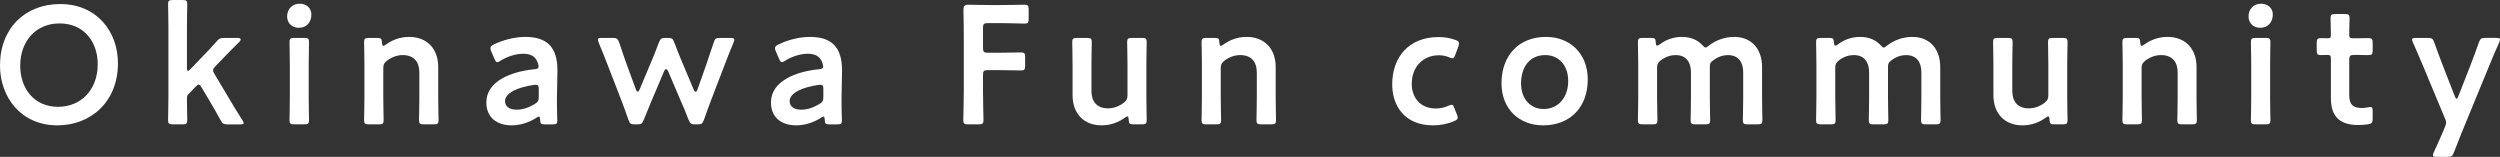
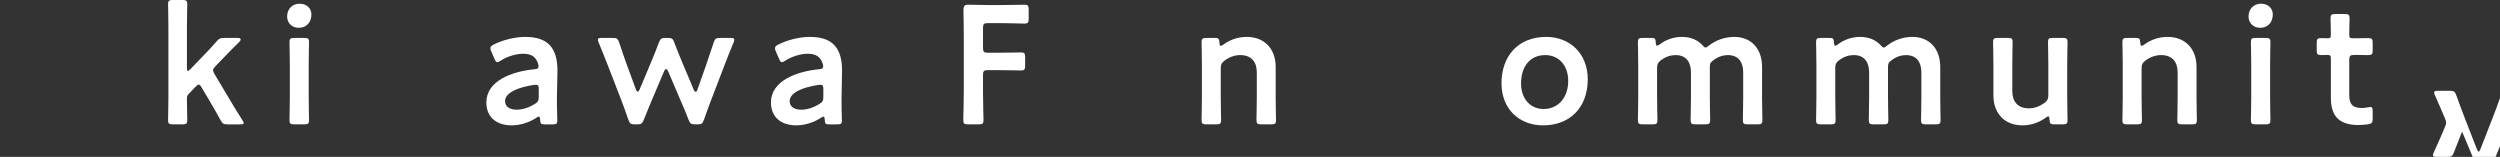
<svg xmlns="http://www.w3.org/2000/svg" id="_レイヤー_2" width="225" height="14.118" viewBox="0 0 225 14.118">
  <rect x="0" y="0" width="225" height="14.118" fill="#333333" stroke="none" />
  <defs>
    <style>.cls-1{fill:#fff;stroke-width:0px;}</style>
  </defs>
  <g id="_テキスト_ロゴ">
-     <path class="cls-1" d="M10.615,5.687c0,3.564-2.533,5.595-5.444,5.595C1.88,11.282,0,8.734,0,5.899,0,2.548,2.259.364,5.414.364c3.305,0,5.201,2.487,5.201,5.322ZM1.82,5.914c0,2.047,1.243,3.7,3.411,3.7,1.971,0,3.564-1.441,3.564-3.836,0-2.032-1.258-3.67-3.427-3.67s-3.548,1.623-3.548,3.806Z" />
    <path class="cls-1" d="M16.961,8.476c-.121.137-.137.197-.137.44,0,.607.03,1.79.03,1.896,0,.318-.091.379-.439.379h-.849c-.349,0-.439-.061-.439-.379,0-.106.03-1.365.03-2.047V2.426c0-.682-.03-1.941-.03-2.047,0-.318.091-.379.439-.379h.849c.349,0,.439.061.439.379,0,.106-.03,1.365-.03,2.047v3.67c0,.197.03.289.091.289.046,0,.122-.061.227-.167l1.062-1.107c.424-.424.834-.864,1.258-1.349.242-.288.363-.349.758-.349h1.168c.183,0,.273.061.273.137,0,.061-.03.121-.091.182-.638.637-1.198,1.198-1.729,1.759l-.439.455c-.152.167-.227.258-.227.379,0,.091.045.197.136.349l1.214,2.032c.349.607.789,1.32,1.289,2.108.076.121.121.197.121.258,0,.091-.105.122-.333.122h-1.093c-.393,0-.485-.061-.667-.394-.349-.637-.697-1.258-1.047-1.835l-.651-1.092c-.092-.167-.167-.258-.259-.258-.075,0-.166.076-.288.197l-.637.667Z" />
    <path class="cls-1" d="M28.026,1.304c0,.667-.409,1.198-1.137,1.198-.592,0-1.047-.41-1.047-1.016,0-.622.41-1.153,1.137-1.153.592,0,1.047.394,1.047.97ZM26.494,11.191c-.349,0-.439-.061-.439-.379,0-.106.03-1.365.03-2.047v-2.927c0-.682-.03-1.941-.03-2.047,0-.318.091-.379.439-.379h.88c.349,0,.439.061.439.379,0,.106-.03,1.365-.03,2.047v2.927c0,.682.03,1.941.03,2.047,0,.318-.091.379-.439.379h-.88Z" />
-     <path class="cls-1" d="M34.497,8.765c0,.682.03,1.941.03,2.047,0,.318-.091.379-.439.379h-.88c-.349,0-.439-.061-.439-.379,0-.106.03-1.365.03-2.047v-2.927c0-.682-.03-1.941-.03-2.047,0-.318.091-.379.439-.379h.728c.363,0,.425.061.439.425.016.197.046.288.121.288.046,0,.122-.03.227-.106.576-.425,1.289-.698,2.108-.698,1.562,0,2.609,1.031,2.609,2.714v2.73c0,.682.03,1.941.03,2.047,0,.318-.092.379-.44.379h-.88c-.349,0-.439-.061-.439-.379,0-.106.03-1.365.03-2.047v-2.26c0-.925-.485-1.547-1.486-1.547-.47,0-.956.151-1.425.5-.258.212-.334.349-.334.682v2.623Z" />
    <path class="cls-1" d="M49.049,11.191c-.349,0-.425-.031-.439-.44-.016-.167-.03-.258-.122-.258-.045,0-.105.03-.212.106-.652.425-1.456.682-2.229.682-1.304,0-2.275-.682-2.275-2.062,0-1.941,2.289-2.79,4.322-2.987.258-.015.363-.076.379-.243,0-.152-.091-.47-.243-.667-.212-.318-.591-.485-1.168-.485-.667,0-1.456.273-2.001.622-.136.091-.227.136-.303.136-.106,0-.167-.091-.258-.303l-.288-.667c-.062-.121-.076-.212-.076-.288,0-.136.091-.227.304-.333.788-.394,1.865-.682,2.835-.682,1.941,0,2.896.895,2.896,3.033l-.045,2.305c-.016.865.03,1.956.03,2.214s-.091.319-.425.319h-.682ZM48.23,7.628c-.061,0-.105,0-.182.015-1.395.197-2.593.698-2.593,1.456,0,.5.409.773,1.047.773.53,0,1.122-.197,1.607-.5.304-.182.379-.303.379-.667v-.667c0-.303-.045-.409-.258-.409Z" />
    <path class="cls-1" d="M58.627,9.098c-.212.516-.439,1.061-.681,1.668-.152.364-.227.425-.592.425h-.227c-.364,0-.44-.061-.576-.425-.213-.622-.41-1.168-.607-1.683l-1.258-3.245c-.242-.621-.485-1.243-.804-2.001-.045-.121-.075-.197-.075-.258,0-.136.105-.167.349-.167h.97c.394,0,.47.061.606.425.242.758.455,1.35.682,1.986l.819,2.229c.045.136.105.197.166.197.046,0,.106-.061.167-.197l1.031-2.457c.227-.546.455-1.092.698-1.759.151-.364.227-.425.622-.425h.166c.394,0,.471.061.607.425.242.652.47,1.198.697,1.744l1.047,2.487c.061.136.121.197.182.197s.106-.061.151-.197l.789-2.229c.227-.667.425-1.243.667-1.986.122-.379.197-.44.592-.44h.926c.242,0,.349.031.349.167,0,.061-.03.137-.076.258-.318.758-.56,1.38-.804,2.017l-1.244,3.245c-.212.546-.393,1.061-.606,1.668-.137.364-.212.425-.576.425h-.227c-.364,0-.439-.061-.592-.425-.227-.607-.439-1.107-.682-1.653l-1.152-2.699c-.061-.137-.121-.197-.182-.197s-.122.061-.183.197l-1.137,2.684Z" />
    <path class="cls-1" d="M74.663,11.191c-.349,0-.425-.031-.439-.44-.016-.167-.03-.258-.122-.258-.045,0-.105.03-.212.106-.652.425-1.456.682-2.229.682-1.304,0-2.275-.682-2.275-2.062,0-1.941,2.289-2.79,4.322-2.987.258-.015.363-.076.379-.243,0-.152-.091-.47-.243-.667-.212-.318-.591-.485-1.168-.485-.667,0-1.456.273-2.001.622-.136.091-.227.136-.303.136-.106,0-.167-.091-.258-.303l-.288-.667c-.062-.121-.076-.212-.076-.288,0-.136.091-.227.304-.333.788-.394,1.865-.682,2.835-.682,1.941,0,2.896.895,2.896,3.033l-.045,2.305c-.016.865.03,1.956.03,2.214s-.091.319-.425.319h-.682ZM73.844,7.628c-.061,0-.105,0-.182.015-1.395.197-2.593.698-2.593,1.456,0,.5.41.773,1.047.773.53,0,1.122-.197,1.607-.5.304-.182.379-.303.379-.667v-.667c0-.303-.045-.409-.258-.409Z" />
    <path class="cls-1" d="M88.469,8.158c0,.88.046,2.548.046,2.654,0,.318-.092.379-.44.379h-.94c-.349,0-.439-.061-.439-.379,0-.106.046-1.774.046-2.654V3.443c0-.743-.016-1.729-.031-2.533,0-.364.092-.485.425-.485.106,0,1.304.03,2.017.03h.849c.727,0,2.092-.03,2.199-.03.318,0,.379.091.379.44v.819c0,.349-.061.44-.379.44-.106,0-1.471-.045-2.199-.045h-1.077c-.379,0-.455.076-.455.455v1.759c0,.379.076.455.455.455h.759c.713,0,2.092-.03,2.199-.03.318,0,.379.091.379.44v.743c0,.349-.061.44-.379.44-.106,0-1.486-.031-2.199-.031h-.759c-.379,0-.455.076-.455.455v1.395Z" />
-     <path class="cls-1" d="M102.035,11.191c-.364,0-.439-.046-.455-.44-.015-.197-.03-.273-.106-.273-.045,0-.121.03-.227.106-.576.425-1.289.698-2.108.698-1.561,0-2.608-1.031-2.608-2.714v-2.745c0-.667-.03-1.926-.03-2.032,0-.318.091-.379.439-.379h.88c.349,0,.44.061.44.379,0,.106-.03,1.365-.03,2.032v2.381c0,.925.485,1.547,1.486,1.547.47,0,.955-.152,1.425-.5.258-.212.333-.349.333-.682v-2.745c0-.667-.03-1.926-.03-2.032,0-.318.091-.379.44-.379h.879c.35,0,.44.061.44.379,0,.106-.03,1.365-.03,2.032v2.942c0,.682.03,1.941.03,2.047,0,.318-.091.379-.44.379h-.727Z" />
    <path class="cls-1" d="M109.869,8.765c0,.682.03,1.941.03,2.047,0,.318-.091.379-.439.379h-.88c-.349,0-.439-.061-.439-.379,0-.106.03-1.365.03-2.047v-2.927c0-.682-.03-1.941-.03-2.047,0-.318.091-.379.439-.379h.728c.363,0,.425.061.439.425.016.197.046.288.121.288.046,0,.122-.03.227-.106.576-.425,1.289-.698,2.108-.698,1.562,0,2.609,1.031,2.609,2.714v2.73c0,.682.03,1.941.03,2.047,0,.318-.092.379-.44.379h-.88c-.349,0-.439-.061-.439-.379,0-.106.03-1.365.03-2.047v-2.26c0-.925-.485-1.547-1.486-1.547-.47,0-.956.151-1.425.5-.258.212-.334.349-.334.682v2.623Z" />
-     <path class="cls-1" d="M131.197,10.584c0,.137-.106.212-.319.318-.516.227-1.198.379-1.895.379-2.608,0-3.685-1.805-3.685-3.685,0-2.426,1.47-4.261,4.17-4.261.531,0,1.077.091,1.516.258.227.076.318.152.334.303,0,.061-.016.152-.061.273l-.273.743c-.091.243-.137.333-.258.333-.076,0-.167-.03-.304-.091-.272-.106-.576-.182-.909-.182-1.471,0-2.456,1.076-2.456,2.578,0,1.153.697,2.214,2.167,2.214.394,0,.804-.091,1.123-.243.137-.061.227-.091.303-.091.122,0,.167.091.258.334l.213.531c.045.121.076.212.076.288Z" />
    <path class="cls-1" d="M142.899,7.142c0,2.547-1.623,4.14-4.019,4.14-2.153,0-3.745-1.471-3.745-3.791,0-2.441,1.501-4.17,4.019-4.17,2.138,0,3.745,1.501,3.745,3.821ZM136.894,7.506c0,1.395.848,2.305,2.032,2.305,1.303,0,2.213-1.016,2.213-2.533,0-1.425-.88-2.32-2.062-2.32-1.425,0-2.183,1.092-2.183,2.547Z" />
    <path class="cls-1" d="M149.139,8.765c0,.682.03,1.941.03,2.047,0,.318-.091.379-.439.379h-.88c-.349,0-.439-.061-.439-.379,0-.106.03-1.365.03-2.047v-2.927c0-.682-.03-1.941-.03-2.047,0-.318.091-.379.439-.379h.743c.349,0,.41.061.425.41.016.197.046.288.121.288.046,0,.122-.03.227-.106.546-.425,1.244-.682,2.017-.682.759,0,1.38.258,1.82.728.137.152.212.227.303.227.076,0,.152-.061.304-.182.622-.47,1.395-.773,2.275-.773,1.501,0,2.501,1.031,2.501,2.714v2.73c0,.682.03,1.941.03,2.047,0,.318-.091.379-.439.379h-.88c-.349,0-.439-.061-.439-.379,0-.106.03-1.365.03-2.047v-2.26c0-.925-.44-1.547-1.381-1.547-.424,0-.879.136-1.334.485-.243.182-.288.273-.288.591v2.73c0,.682.03,1.941.03,2.047,0,.318-.092.379-.44.379h-.88c-.349,0-.439-.061-.439-.379,0-.106.03-1.365.03-2.047v-2.26c0-.925-.439-1.547-1.38-1.547-.44,0-.88.136-1.335.47-.258.212-.334.349-.334.682v2.654Z" />
    <path class="cls-1" d="M165.175,8.765c0,.682.03,1.941.03,2.047,0,.318-.091.379-.439.379h-.88c-.349,0-.439-.061-.439-.379,0-.106.03-1.365.03-2.047v-2.927c0-.682-.03-1.941-.03-2.047,0-.318.091-.379.439-.379h.743c.349,0,.41.061.425.41.016.197.046.288.121.288.046,0,.122-.03.227-.106.546-.425,1.244-.682,2.017-.682.759,0,1.38.258,1.82.728.136.152.212.227.303.227.076,0,.152-.061.304-.182.622-.47,1.395-.773,2.275-.773,1.501,0,2.501,1.031,2.501,2.714v2.73c0,.682.03,1.941.03,2.047,0,.318-.091.379-.439.379h-.88c-.349,0-.439-.061-.439-.379,0-.106.03-1.365.03-2.047v-2.26c0-.925-.44-1.547-1.381-1.547-.424,0-.879.136-1.334.485-.243.182-.288.273-.288.591v2.73c0,.682.03,1.941.03,2.047,0,.318-.091.379-.44.379h-.88c-.349,0-.439-.061-.439-.379,0-.106.03-1.365.03-2.047v-2.26c0-.925-.439-1.547-1.38-1.547-.44,0-.88.136-1.335.47-.258.212-.334.349-.334.682v2.654Z" />
    <path class="cls-1" d="M184.911,11.191c-.364,0-.439-.046-.455-.44-.016-.197-.03-.273-.106-.273-.045,0-.121.03-.227.106-.576.425-1.289.698-2.107.698-1.562,0-2.609-1.031-2.609-2.714v-2.745c0-.667-.03-1.926-.03-2.032,0-.318.091-.379.439-.379h.88c.35,0,.44.061.44.379,0,.106-.03,1.365-.03,2.032v2.381c0,.925.485,1.547,1.486,1.547.47,0,.955-.152,1.425-.5.258-.212.333-.349.333-.682v-2.745c0-.667-.03-1.926-.03-2.032,0-.318.091-.379.44-.379h.879c.35,0,.44.061.44.379,0,.106-.03,1.365-.03,2.032v2.942c0,.682.03,1.941.03,2.047,0,.318-.091.379-.44.379h-.727Z" />
    <path class="cls-1" d="M192.745,8.765c0,.682.03,1.941.03,2.047,0,.318-.091.379-.439.379h-.88c-.349,0-.439-.061-.439-.379,0-.106.03-1.365.03-2.047v-2.927c0-.682-.03-1.941-.03-2.047,0-.318.091-.379.439-.379h.728c.363,0,.425.061.439.425.016.197.046.288.121.288.046,0,.122-.03.227-.106.577-.425,1.289-.698,2.108-.698,1.562,0,2.609,1.031,2.609,2.714v2.73c0,.682.03,1.941.03,2.047,0,.318-.092.379-.44.379h-.88c-.349,0-.439-.061-.439-.379,0-.106.03-1.365.03-2.047v-2.26c0-.925-.485-1.547-1.486-1.547-.471,0-.955.151-1.425.5-.258.212-.334.349-.334.682v2.623Z" />
    <path class="cls-1" d="M204.552,1.304c0,.667-.409,1.198-1.137,1.198-.592,0-1.047-.41-1.047-1.016,0-.622.41-1.153,1.137-1.153.592,0,1.047.394,1.047.97ZM203.02,11.191c-.349,0-.439-.061-.439-.379,0-.106.03-1.365.03-2.047v-2.927c0-.682-.03-1.941-.03-2.047,0-.318.091-.379.439-.379h.88c.349,0,.439.061.439.379,0,.106-.03,1.365-.03,2.047v2.927c0,.682.03,1.941.03,2.047,0,.318-.091.379-.439.379h-.88Z" />
    <path class="cls-1" d="M213.541,10.66c0,.379-.076.47-.44.531-.258.03-.561.061-.834.061-1.85,0-2.487-.91-2.487-2.441v-3.488c0-.303-.046-.379-.304-.379-.182,0-.439.015-.516.015-.394,0-.455-.061-.455-.455v-.622c0-.394.061-.454.455-.454.121,0,.364.015.531.015.258,0,.288-.046.288-.364,0-.47-.03-1.334-.03-1.441,0-.318.091-.379.439-.379h.834c.35,0,.44.061.44.379,0,.106-.03.91-.03,1.441,0,.318.045.364.349.364h.409c.273,0,.743-.015.895-.015.393,0,.455.061.455.439v.652c0,.379-.062.44-.455.44-.137,0-.622-.015-.895-.015h-.303c-.38,0-.455.076-.455.455v3.169c0,.864.363,1.152,1.152,1.152.288,0,.637-.091.743-.091.182,0,.213.106.213.394v.637Z" />
-     <path class="cls-1" d="M221.589,11.843c-.227.561-.455,1.137-.728,1.85-.137.364-.212.425-.606.425h-.955c-.243,0-.334-.031-.334-.152,0-.061.015-.137.076-.258.349-.758.606-1.35.804-1.805l.182-.439c.076-.167.121-.304.121-.425s-.045-.258-.121-.425l-1.987-4.761c-.288-.667-.53-1.259-.879-2.032-.046-.106-.076-.197-.076-.258,0-.121.106-.152.349-.152h1.047c.394,0,.47.061.606.425.273.758.501,1.38.743,2.001l1.092,2.805c.062.152.106.243.167.243.046,0,.106-.076.167-.243l1.092-2.79c.243-.622.471-1.244.743-2.017.137-.364.213-.425.607-.425h.955c.243,0,.349.031.349.152,0,.061-.03.152-.075.258-.364.804-.622,1.425-.865,2.017l-2.471,6.005Z" />
+     <path class="cls-1" d="M221.589,11.843c-.227.561-.455,1.137-.728,1.85-.137.364-.212.425-.606.425h-.955c-.243,0-.334-.031-.334-.152,0-.061.015-.137.076-.258.349-.758.606-1.35.804-1.805l.182-.439c.076-.167.121-.304.121-.425s-.045-.258-.121-.425c-.288-.667-.53-1.259-.879-2.032-.046-.106-.076-.197-.076-.258,0-.121.106-.152.349-.152h1.047c.394,0,.47.061.606.425.273.758.501,1.38.743,2.001l1.092,2.805c.062.152.106.243.167.243.046,0,.106-.076.167-.243l1.092-2.79c.243-.622.471-1.244.743-2.017.137-.364.213-.425.607-.425h.955c.243,0,.349.031.349.152,0,.061-.03.152-.075.258-.364.804-.622,1.425-.865,2.017l-2.471,6.005Z" />
  </g>
</svg>